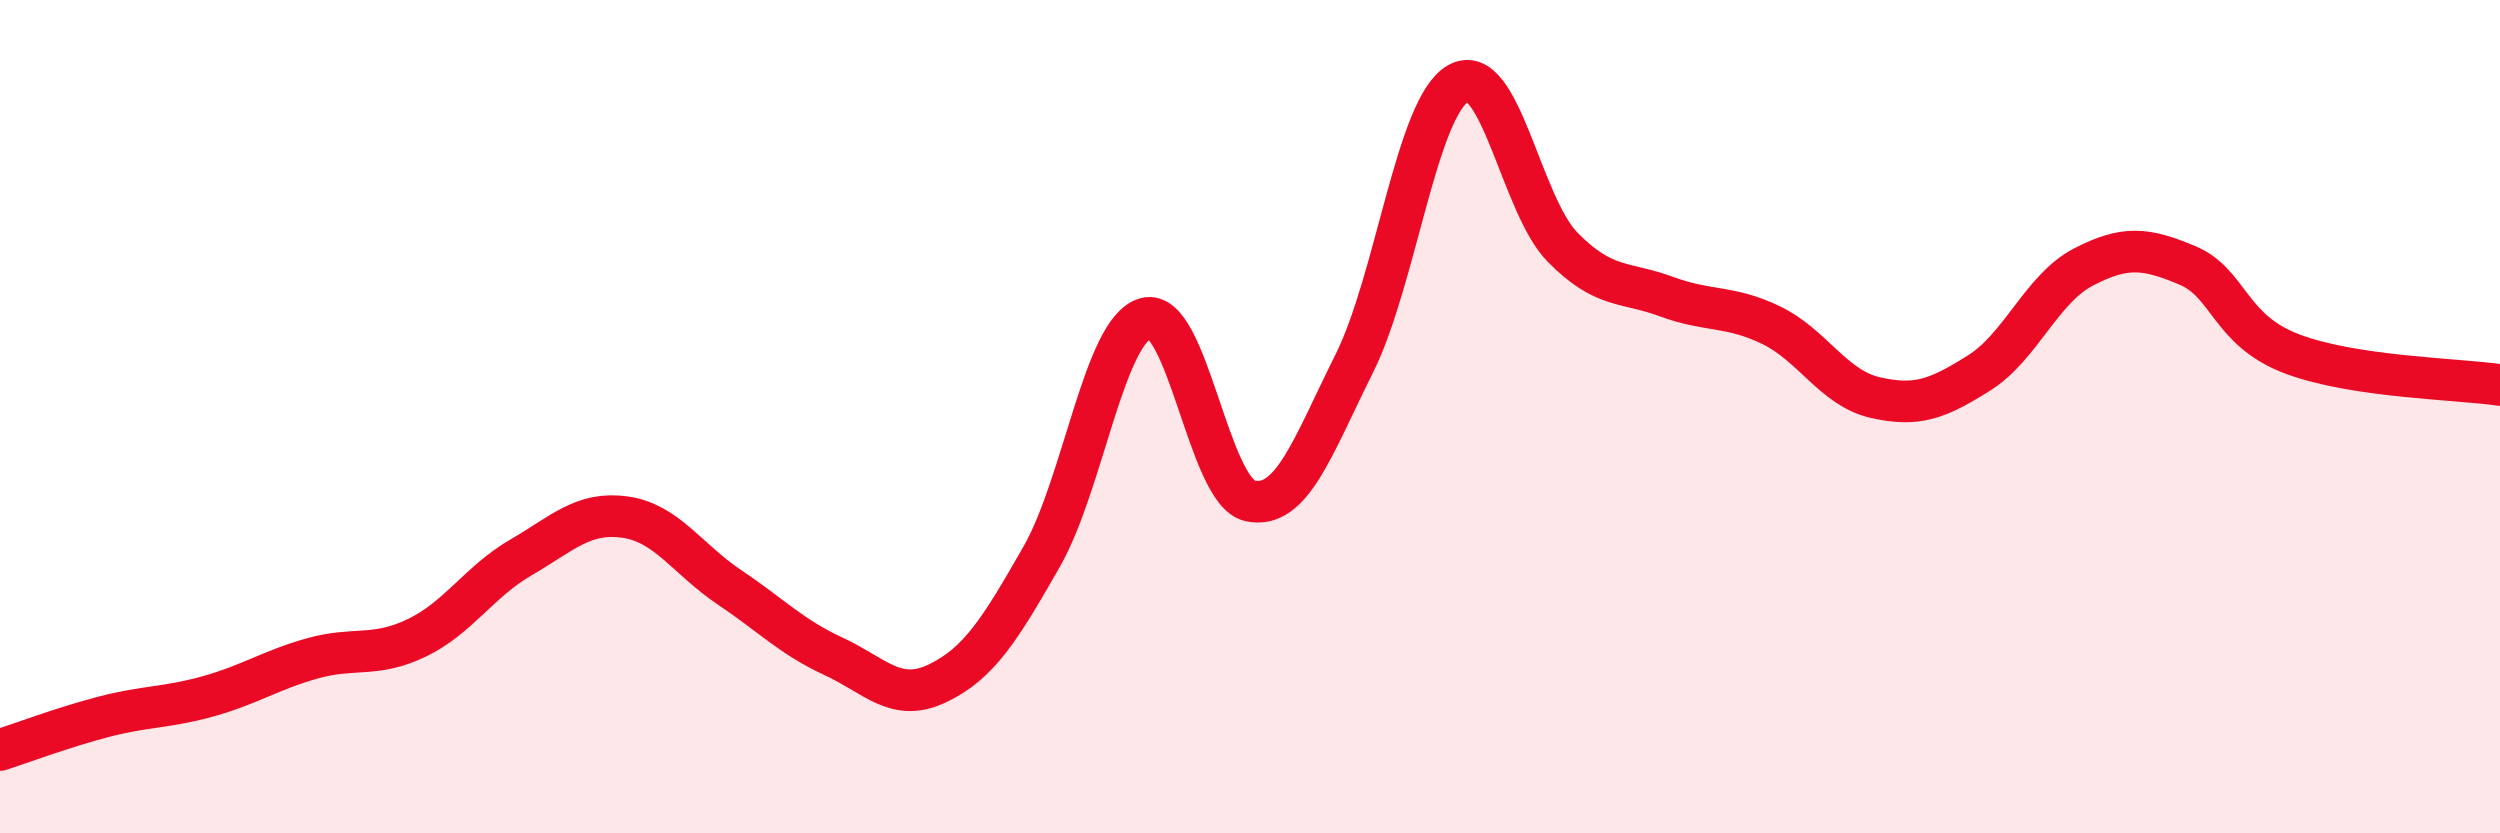
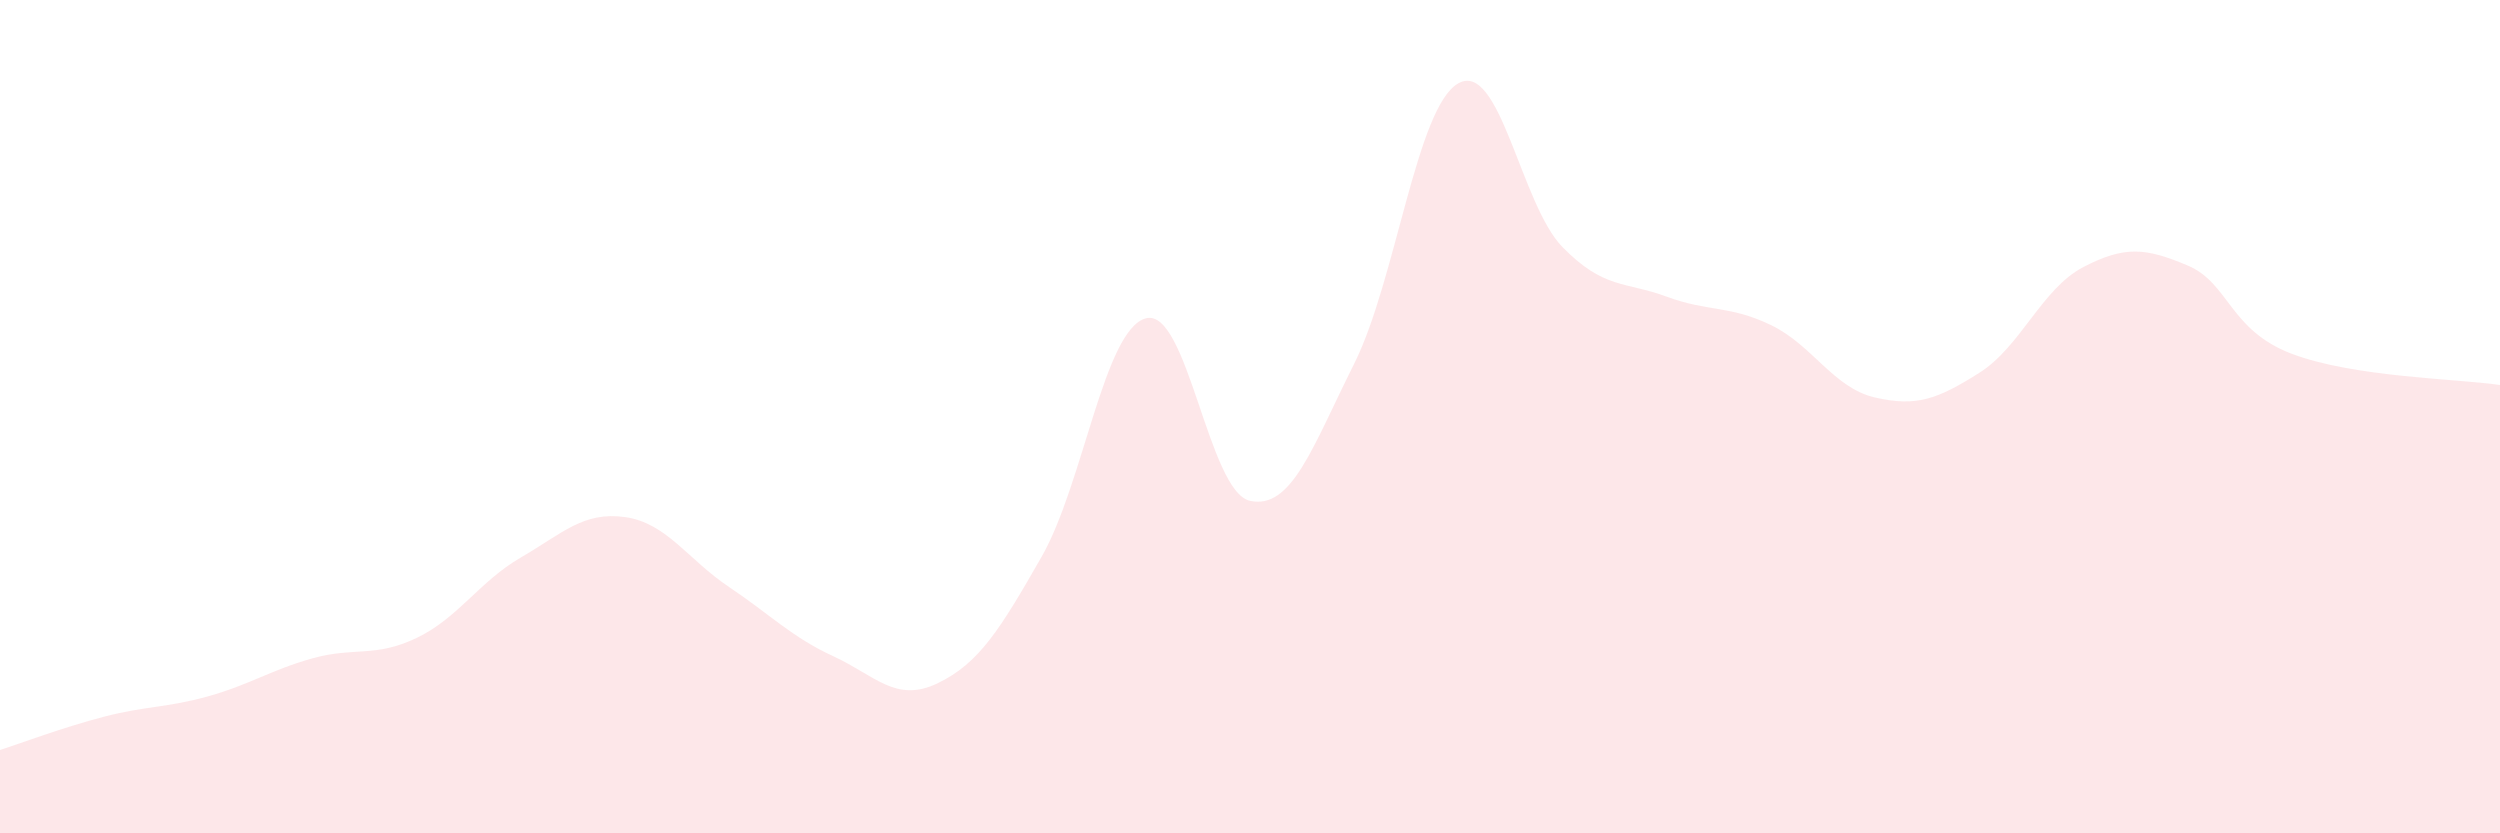
<svg xmlns="http://www.w3.org/2000/svg" width="60" height="20" viewBox="0 0 60 20">
  <path d="M 0,18 C 0.5,17.84 1.5,17.46 2.5,17.2 C 3.5,16.94 4,16.99 5,16.71 C 6,16.43 6.5,16.08 7.5,15.8 C 8.5,15.52 9,15.79 10,15.31 C 11,14.83 11.5,13.96 12.5,13.38 C 13.5,12.8 14,12.27 15,12.41 C 16,12.55 16.5,13.42 17.5,14.09 C 18.5,14.76 19,15.29 20,15.75 C 21,16.21 21.5,16.88 22.5,16.4 C 23.5,15.92 24,15.11 25,13.36 C 26,11.61 26.5,7.91 27.5,7.64 C 28.5,7.37 29,11.8 30,12.02 C 31,12.24 31.5,10.73 32.5,8.73 C 33.5,6.73 34,2.56 35,2 C 36,1.44 36.5,4.91 37.5,5.93 C 38.5,6.95 39,6.75 40,7.12 C 41,7.49 41.5,7.32 42.5,7.8 C 43.5,8.28 44,9.31 45,9.54 C 46,9.77 46.5,9.58 47.5,8.95 C 48.5,8.32 49,6.93 50,6.41 C 51,5.89 51.5,5.95 52.5,6.37 C 53.5,6.79 53.5,7.92 55,8.49 C 56.5,9.06 59,9.09 60,9.24L60 20L0 20Z" fill="#EB0A25" opacity="0.1" stroke-linecap="round" stroke-linejoin="round" />
-   <path d="M 0,18 C 0.5,17.84 1.5,17.46 2.5,17.2 C 3.5,16.94 4,16.99 5,16.71 C 6,16.43 6.5,16.08 7.5,15.8 C 8.5,15.52 9,15.79 10,15.31 C 11,14.83 11.5,13.96 12.5,13.38 C 13.5,12.8 14,12.27 15,12.41 C 16,12.55 16.5,13.42 17.5,14.09 C 18.5,14.76 19,15.29 20,15.75 C 21,16.21 21.5,16.88 22.5,16.4 C 23.5,15.92 24,15.11 25,13.36 C 26,11.61 26.5,7.91 27.5,7.64 C 28.5,7.37 29,11.8 30,12.02 C 31,12.24 31.5,10.73 32.5,8.73 C 33.5,6.73 34,2.56 35,2 C 36,1.44 36.5,4.91 37.5,5.93 C 38.5,6.95 39,6.75 40,7.12 C 41,7.49 41.5,7.32 42.5,7.8 C 43.5,8.28 44,9.31 45,9.54 C 46,9.77 46.5,9.58 47.5,8.95 C 48.5,8.32 49,6.93 50,6.41 C 51,5.89 51.5,5.95 52.5,6.37 C 53.5,6.79 53.5,7.92 55,8.49 C 56.5,9.06 59,9.09 60,9.24" stroke="#EB0A25" stroke-width="1" fill="none" stroke-linecap="round" stroke-linejoin="round" />
</svg>